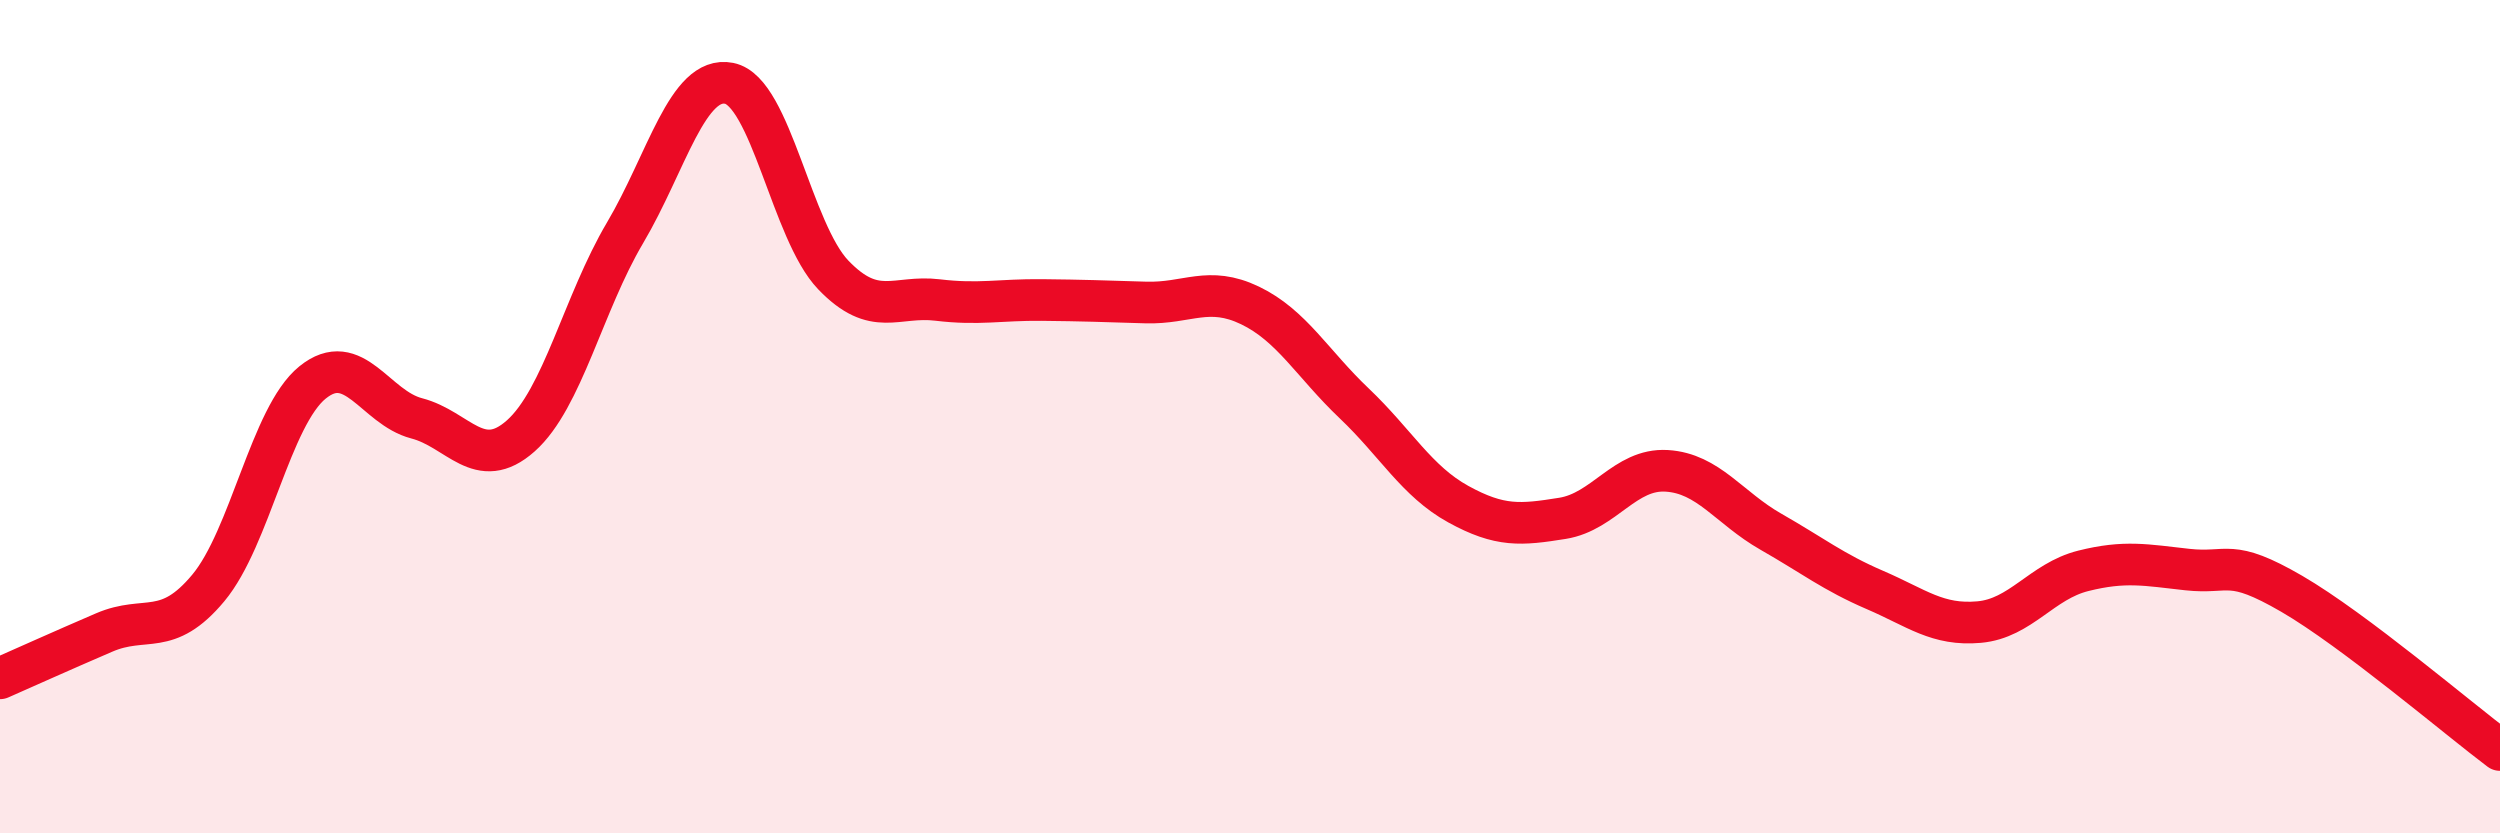
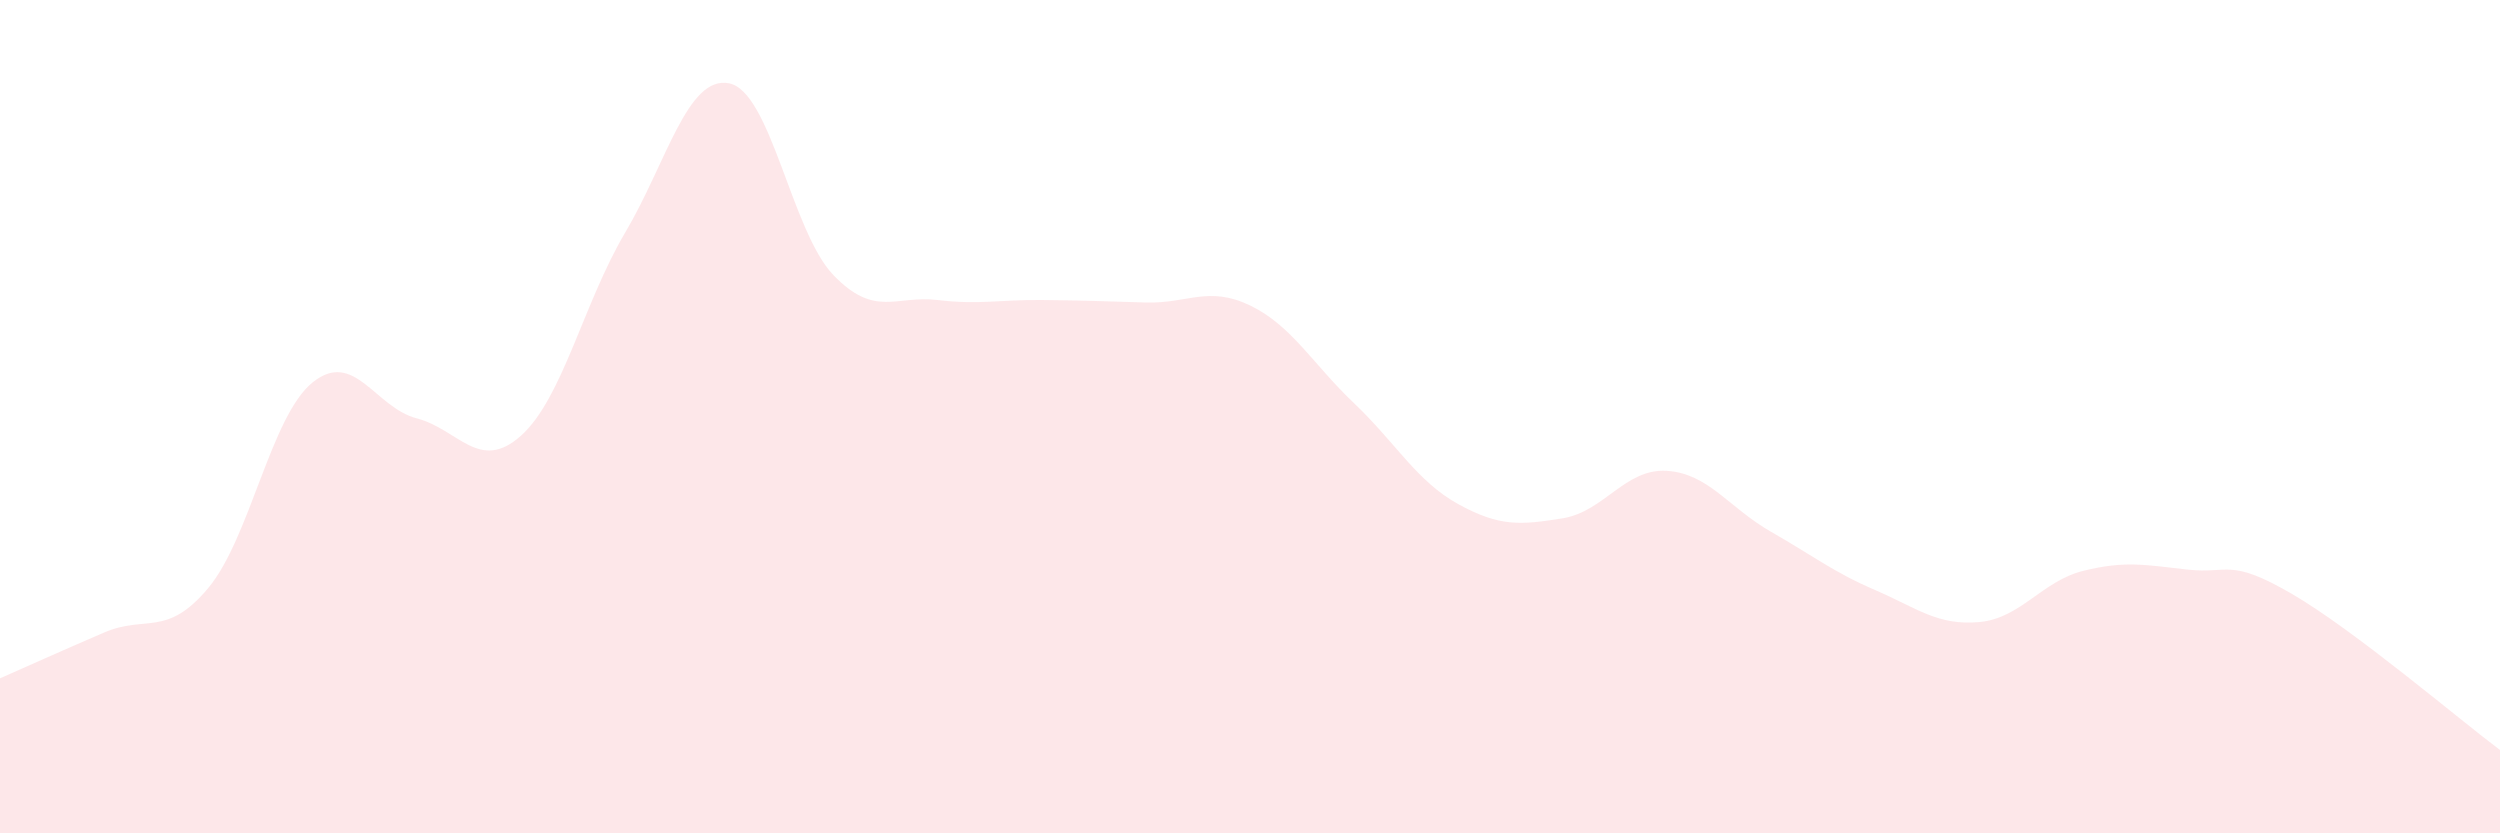
<svg xmlns="http://www.w3.org/2000/svg" width="60" height="20" viewBox="0 0 60 20">
  <path d="M 0,16.28 C 0.5,16.06 1.5,15.61 2.5,15.18 C 3.5,14.75 4,15.31 5,14.11 C 6,12.91 6.5,9.99 7.5,9.18 C 8.5,8.37 9,9.78 10,10.04 C 11,10.3 11.5,11.35 12.5,10.46 C 13.5,9.57 14,7.28 15,5.59 C 16,3.9 16.5,1.8 17.5,2 C 18.5,2.2 19,5.56 20,6.6 C 21,7.64 21.5,7.08 22.5,7.2 C 23.5,7.32 24,7.19 25,7.2 C 26,7.21 26.5,7.23 27.5,7.26 C 28.5,7.29 29,6.85 30,7.33 C 31,7.81 31.5,8.73 32.5,9.68 C 33.5,10.63 34,11.55 35,12.1 C 36,12.65 36.5,12.6 37.5,12.44 C 38.5,12.28 39,11.24 40,11.3 C 41,11.36 41.5,12.19 42.5,12.76 C 43.5,13.33 44,13.73 45,14.16 C 46,14.59 46.5,15.02 47.5,14.93 C 48.5,14.84 49,13.95 50,13.7 C 51,13.45 51.5,13.56 52.5,13.67 C 53.5,13.78 53.5,13.38 55,14.25 C 56.5,15.12 59,17.25 60,18L60 20L0 20Z" fill="#EB0A25" opacity="0.1" stroke-linecap="round" stroke-linejoin="round" />
-   <path d="M 0,16.28 C 0.5,16.06 1.5,15.61 2.5,15.18 C 3.5,14.75 4,15.31 5,14.11 C 6,12.91 6.5,9.99 7.5,9.18 C 8.5,8.37 9,9.78 10,10.04 C 11,10.3 11.5,11.35 12.5,10.46 C 13.5,9.57 14,7.28 15,5.59 C 16,3.9 16.5,1.8 17.5,2 C 18.5,2.2 19,5.56 20,6.6 C 21,7.64 21.5,7.08 22.5,7.2 C 23.5,7.32 24,7.19 25,7.2 C 26,7.21 26.5,7.23 27.5,7.26 C 28.5,7.29 29,6.85 30,7.33 C 31,7.81 31.5,8.73 32.5,9.68 C 33.5,10.63 34,11.55 35,12.1 C 36,12.65 36.5,12.6 37.5,12.44 C 38.5,12.28 39,11.24 40,11.3 C 41,11.36 41.5,12.19 42.5,12.76 C 43.5,13.33 44,13.73 45,14.16 C 46,14.59 46.5,15.02 47.5,14.93 C 48.5,14.84 49,13.95 50,13.7 C 51,13.45 51.5,13.56 52.5,13.67 C 53.5,13.78 53.5,13.38 55,14.25 C 56.5,15.12 59,17.25 60,18" stroke="#EB0A25" stroke-width="1" fill="none" stroke-linecap="round" stroke-linejoin="round" />
</svg>